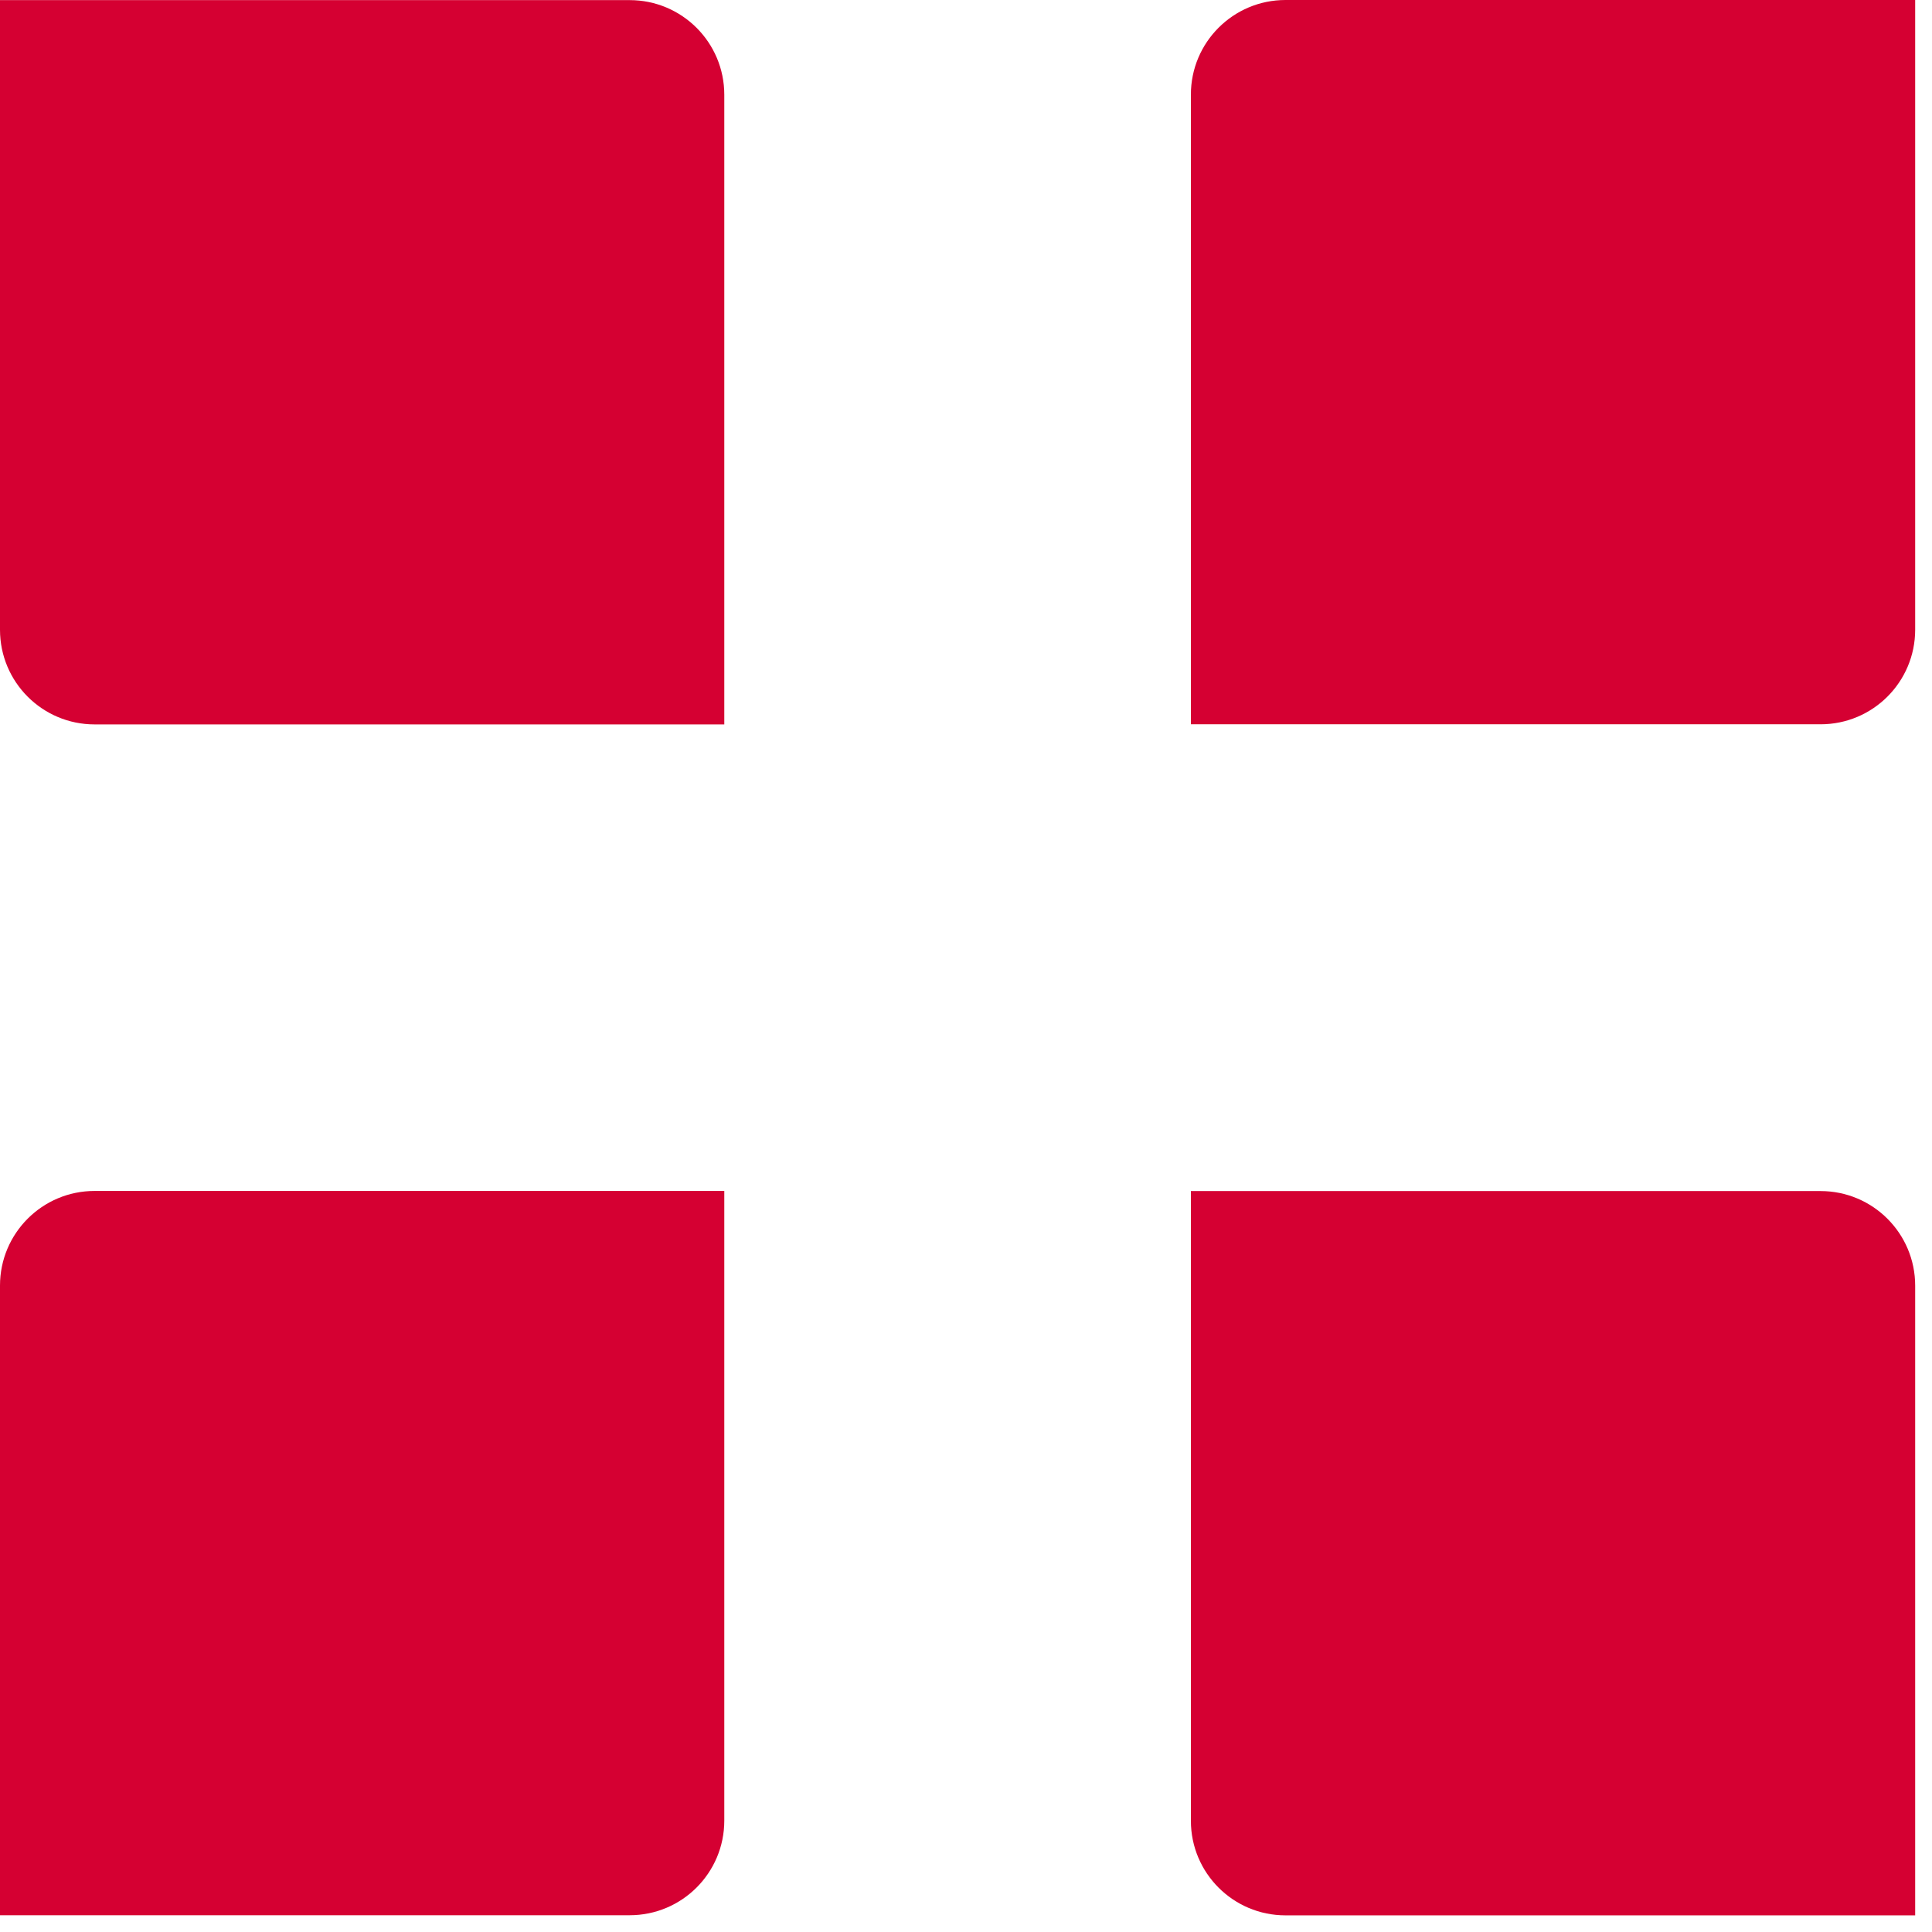
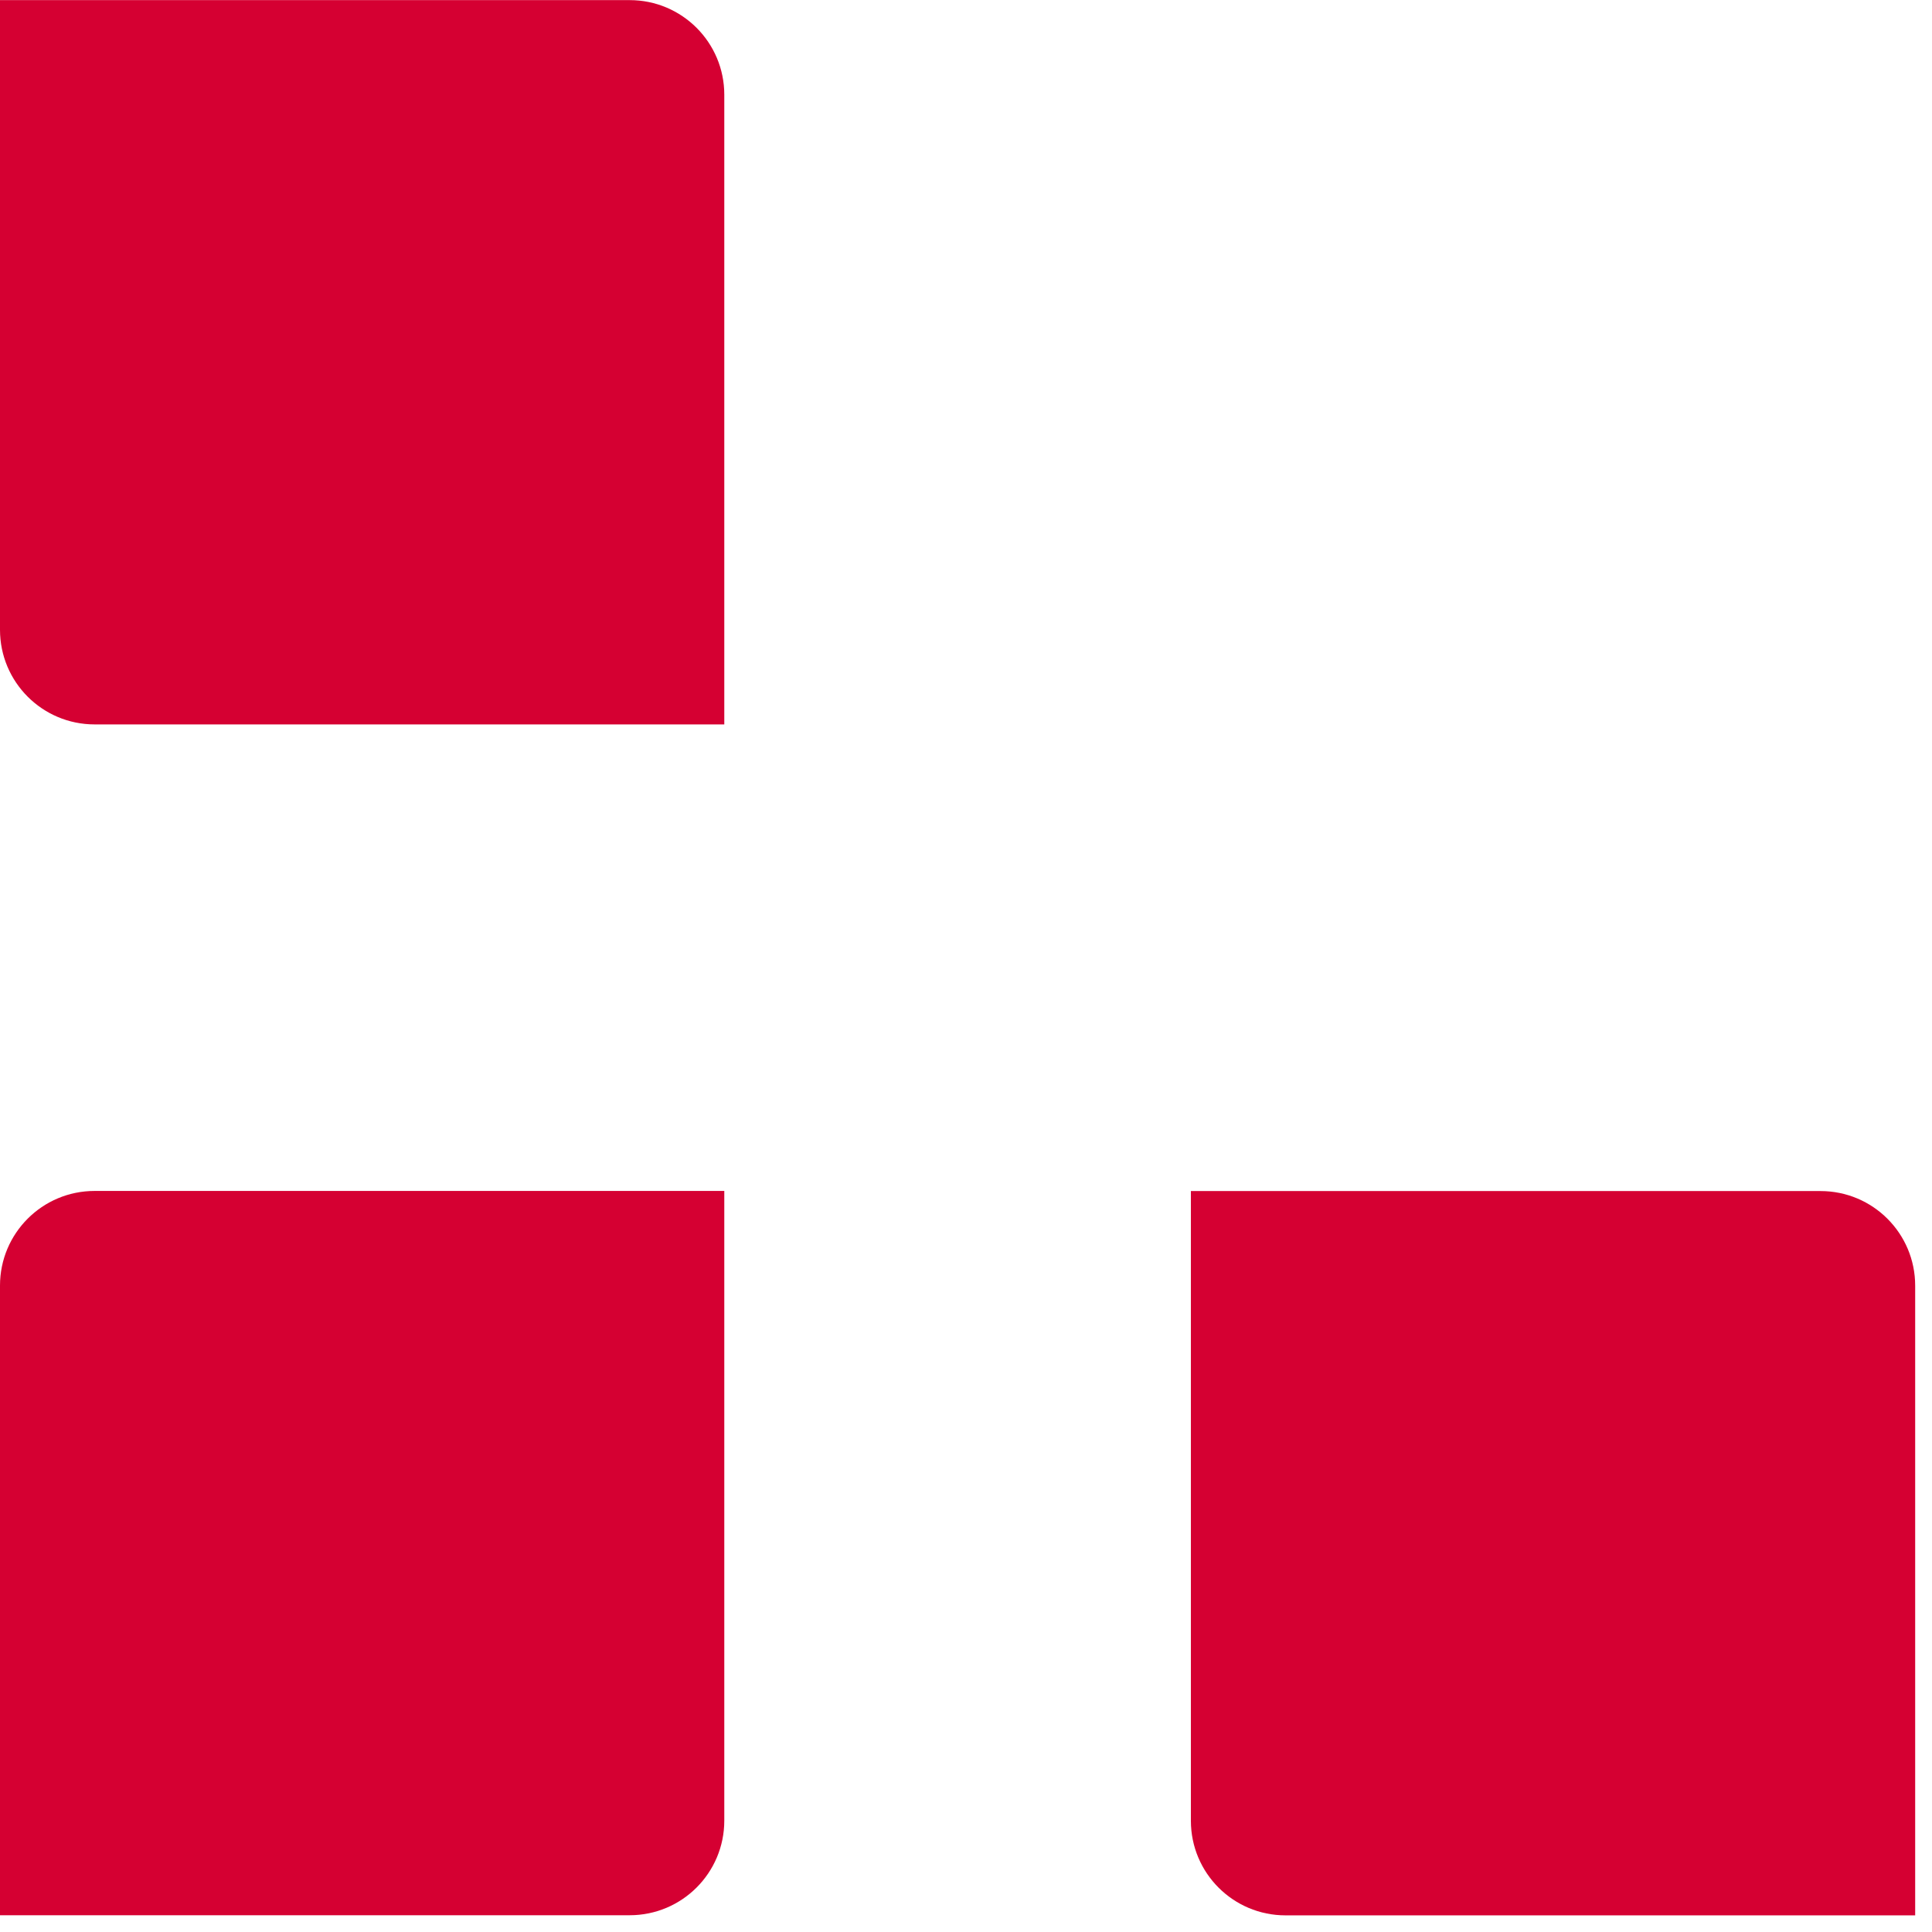
<svg xmlns="http://www.w3.org/2000/svg" width="65" height="65" viewBox="0 0 65 65" fill="none">
  <path d="M24.368 24.372H3.183C1.424 24.372 0 22.947 0 21.189V0.004H21.185C22.943 0.004 24.368 1.428 24.368 3.187V24.372Z" fill="#D50032" />
-   <path d="M64.434 21.185V0H43.249C41.491 0 40.066 1.424 40.066 3.183V24.368H61.251C63.01 24.368 64.434 22.943 64.434 21.185Z" fill="#D50032" />
  <path d="M24.368 61.253V40.068H3.183C1.424 40.068 0 41.493 0 43.251V64.436H21.185C22.943 64.436 24.368 63.012 24.368 61.253Z" fill="#D50032" />
  <path d="M64.434 43.255C64.434 41.497 63.01 40.072 61.251 40.072H40.066V61.257C40.066 63.016 41.491 64.44 43.249 64.44H64.434V43.255Z" fill="#D50032" />
</svg>